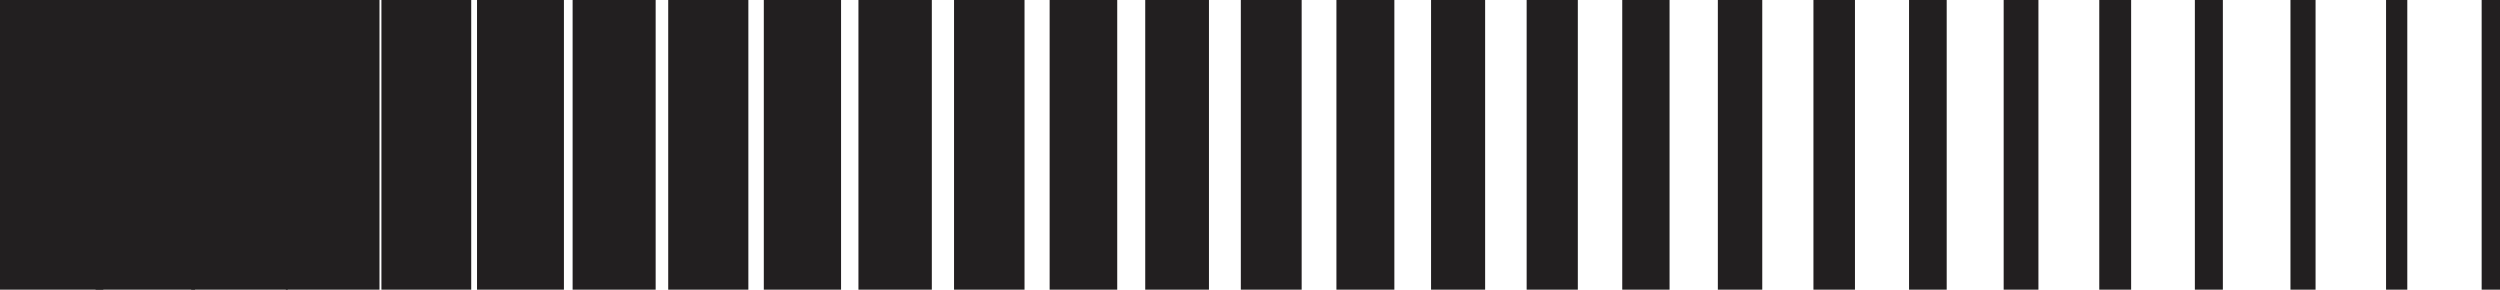
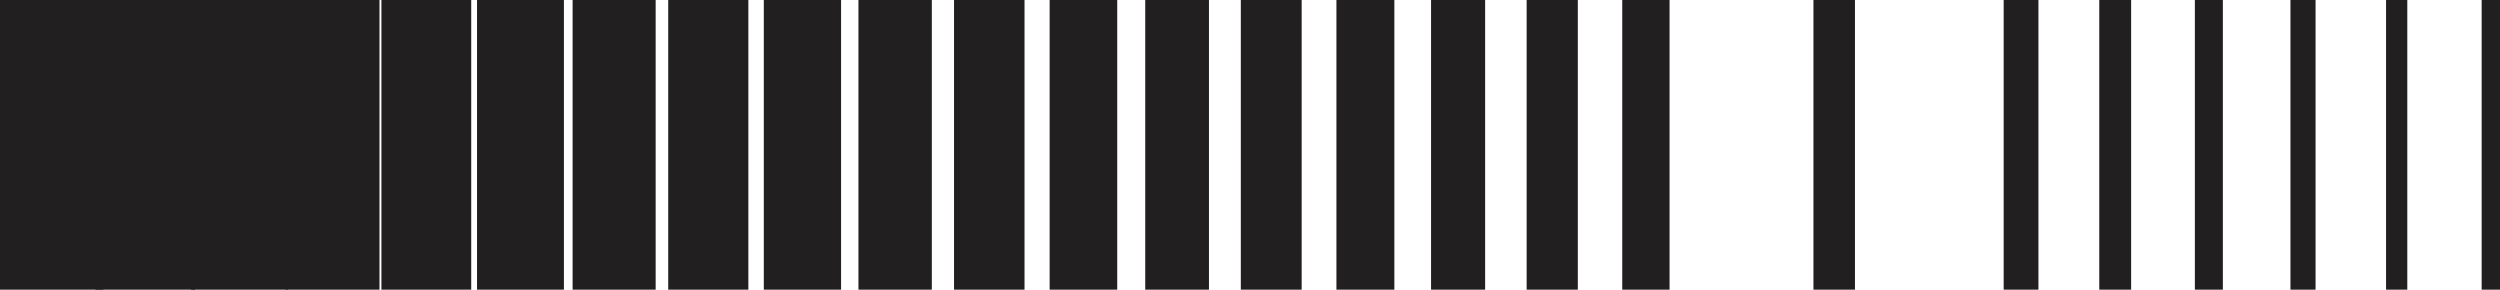
<svg xmlns="http://www.w3.org/2000/svg" xmlns:xlink="http://www.w3.org/1999/xlink" version="1.1" id="Calque_1" x="0px" y="0px" viewBox="0 0 258.9 30" style="enable-background:new 0 0 258.9 30;" xml:space="preserve">
  <style type="text/css">
	.st0{clip-path:url(#SVGID_2_);}
	.st1{fill:#221F20;}
</style>
  <g>
    <defs>
      <rect id="SVGID_1_" width="258.9" height="30" />
    </defs>
    <clipPath id="SVGID_2_">
      <use xlink:href="#SVGID_1_" style="overflow:visible;" />
    </clipPath>
    <g class="st0">
      <path class="st1" d="M0,30h10.7V0L0,0V30z" />
      <path class="st1" d="M9.9,30h10.3V0L9.9,0V30z" />
      <path class="st1" d="M19.8,30h10V0l-10,0V30z" />
      <path class="st1" d="M29.6,30h9.7V0l-9.7,0V30z" />
      <path class="st1" d="M39.5,30h9.3V0l-9.3,0V30z" />
      <path class="st1" d="M49.4,30h9V0l-9,0V30z" />
      <path class="st1" d="M59.3,30h8.6V0l-8.6,0V30z" />
      <path class="st1" d="M69.2,30h8.3V0l-8.3,0V30z" />
      <path class="st1" d="M79.1,30h8V0l-8,0V30z" />
      <path class="st1" d="M88.9,30h7.6V0l-7.6,0V30z" />
      <path class="st1" d="M98.8,30h7.3V0l-7.3,0V30z" />
      <path class="st1" d="M108.7,30h7V0l-7,0V30z" />
      <path class="st1" d="M118.6,30h6.6V0l-6.6,0V30z" />
      <path class="st1" d="M128.5,30h6.3V0l-6.3,0V30z" />
      <path class="st1" d="M138.4,30h6V0l-6,0V30z" />
      <path class="st1" d="M148.2,30h5.6V0l-5.6,0V30z" />
      <path class="st1" d="M158.1,30h5.3V0l-5.3,0V30z" />
      <path class="st1" d="M168,30h4.9V0L168,0V30z" />
-       <path class="st1" d="M177.9,30h4.6V0l-4.6,0V30z" />
      <path class="st1" d="M187.8,30h4.3V0l-4.3,0V30z" />
-       <path class="st1" d="M197.7,30h3.9V0l-3.9,0V30z" />
      <path class="st1" d="M207.5,30h3.6V0l-3.6,0V30z" />
      <path class="st1" d="M217.4,30h3.3V0l-3.3,0V30z" />
      <path class="st1" d="M227.3,30h2.9V0l-2.9,0V30z" />
      <path class="st1" d="M237.2,30h2.6V0l-2.6,0V30z" />
      <path class="st1" d="M247.1,30h2.2V0l-2.2,0V30z" />
      <path class="st1" d="M257,30h1.9V0L257,0V30z" />
    </g>
  </g>
</svg>